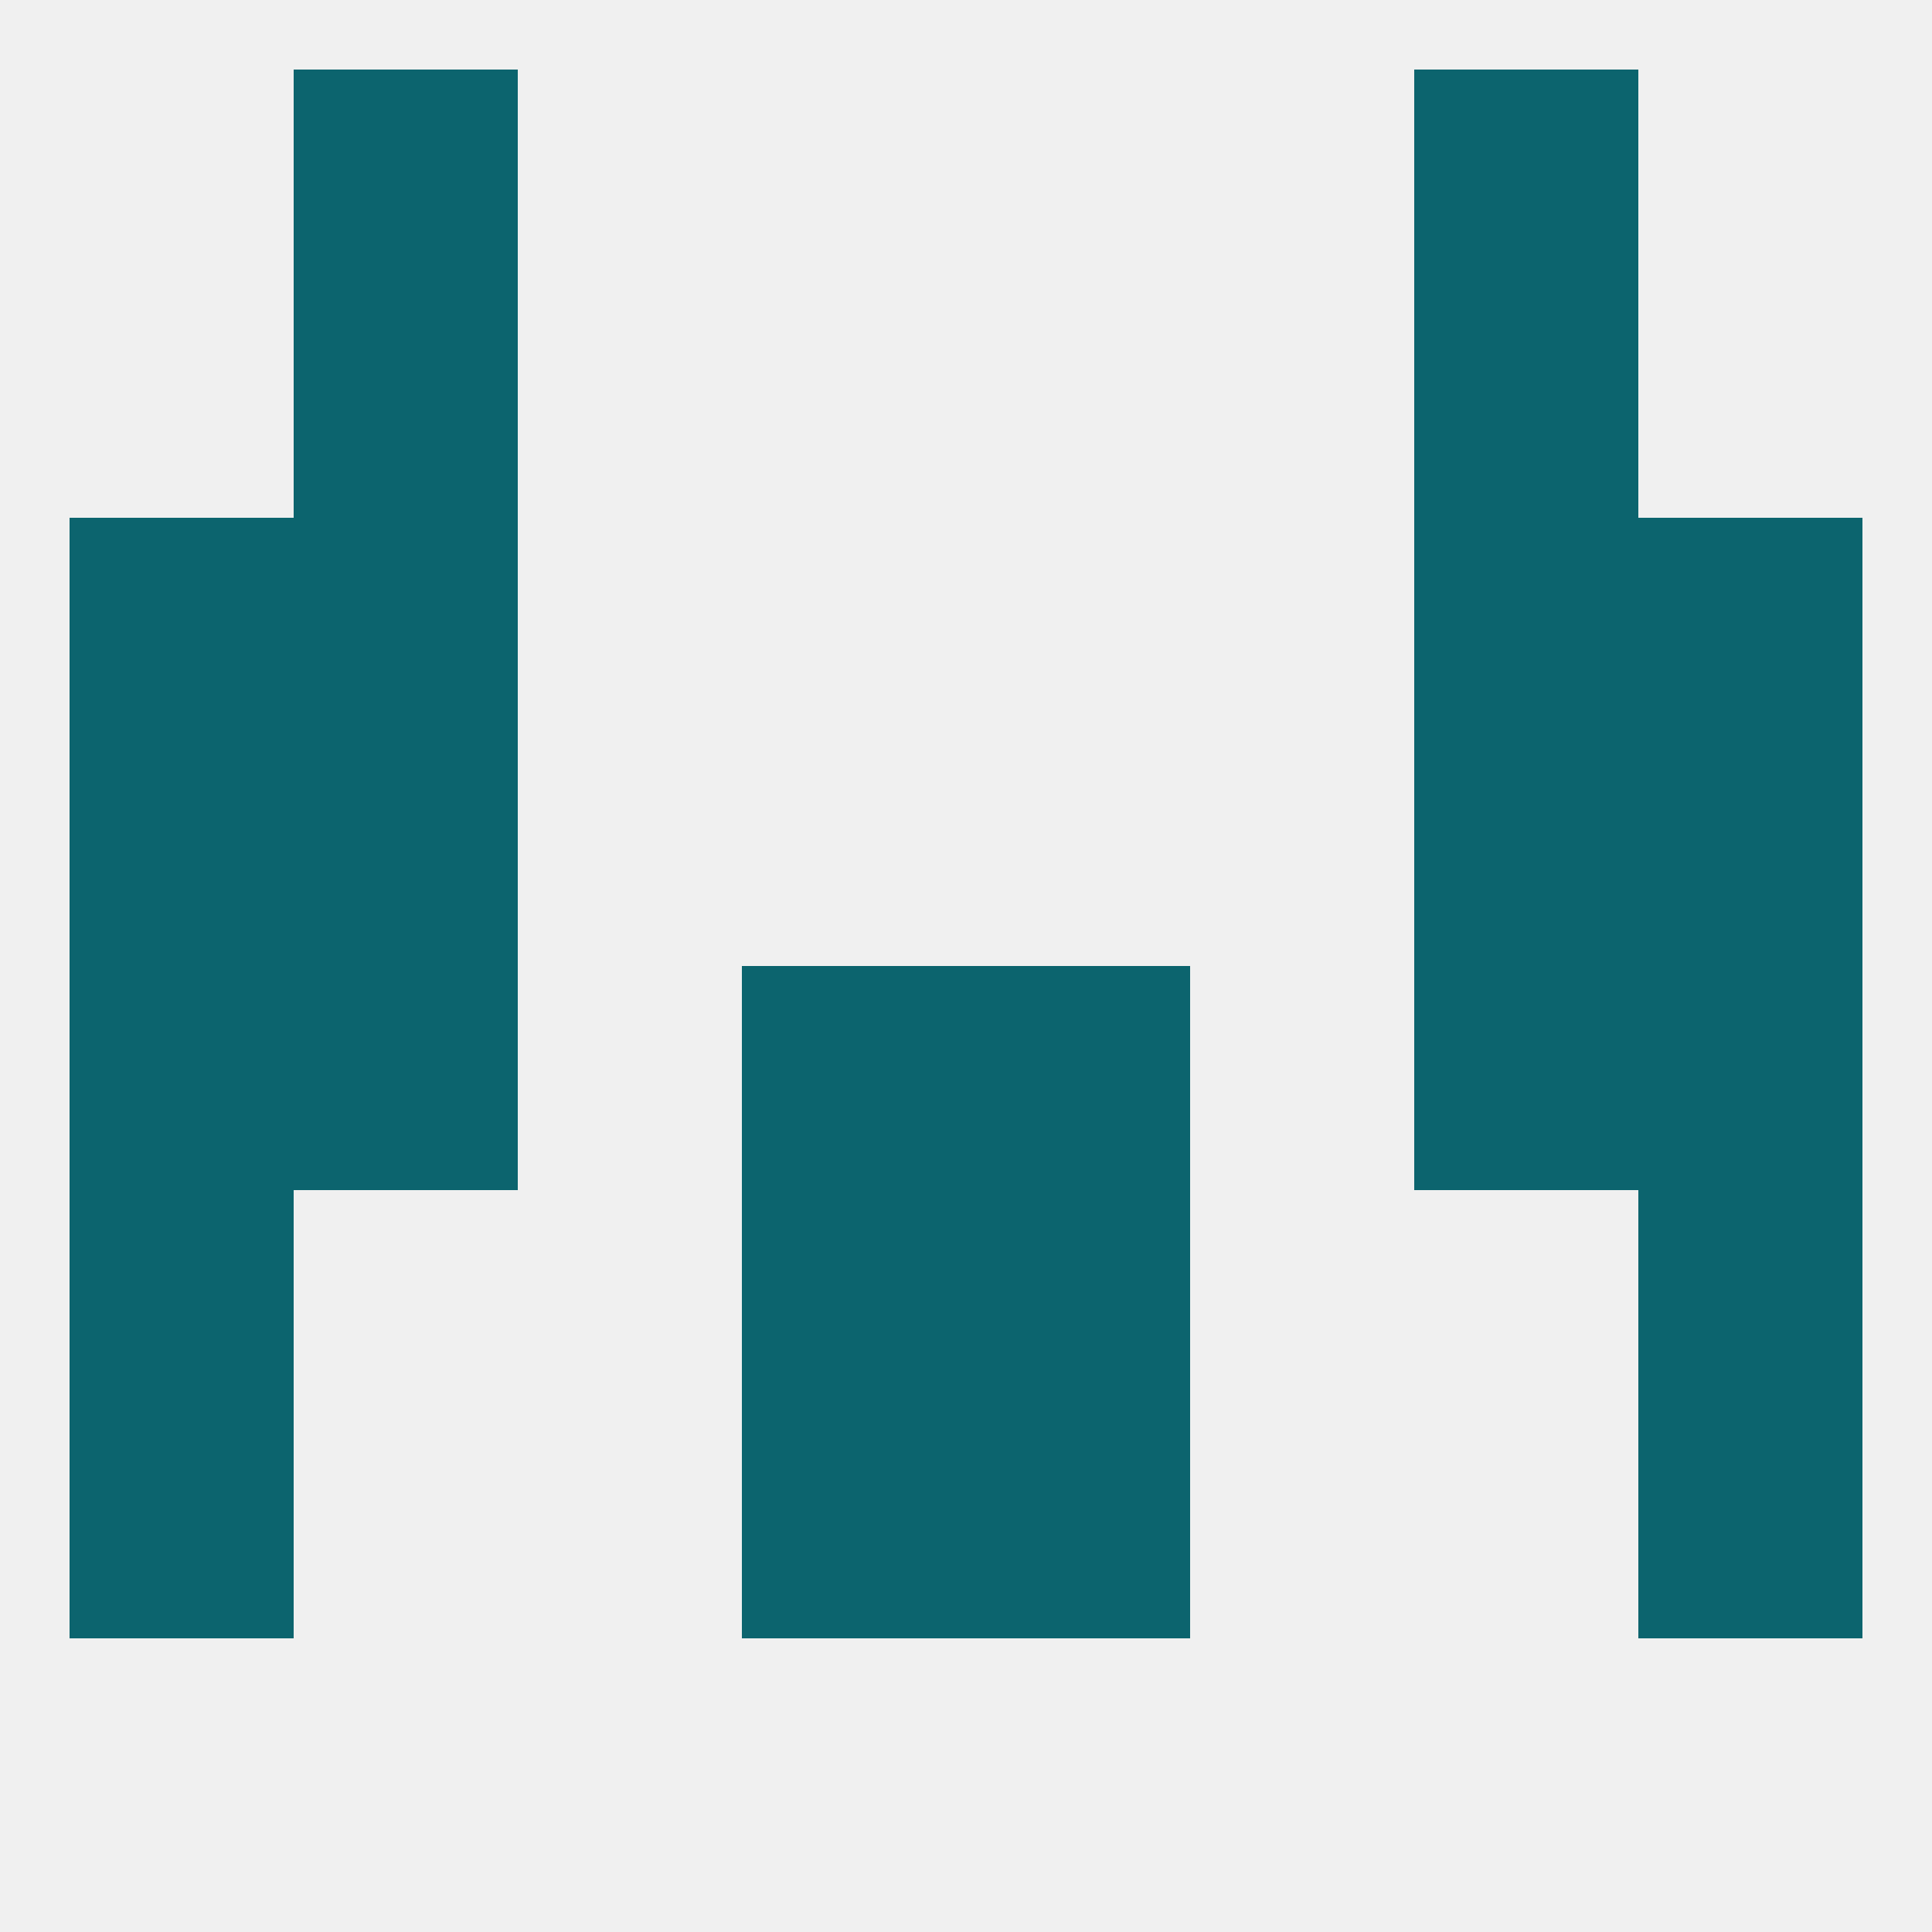
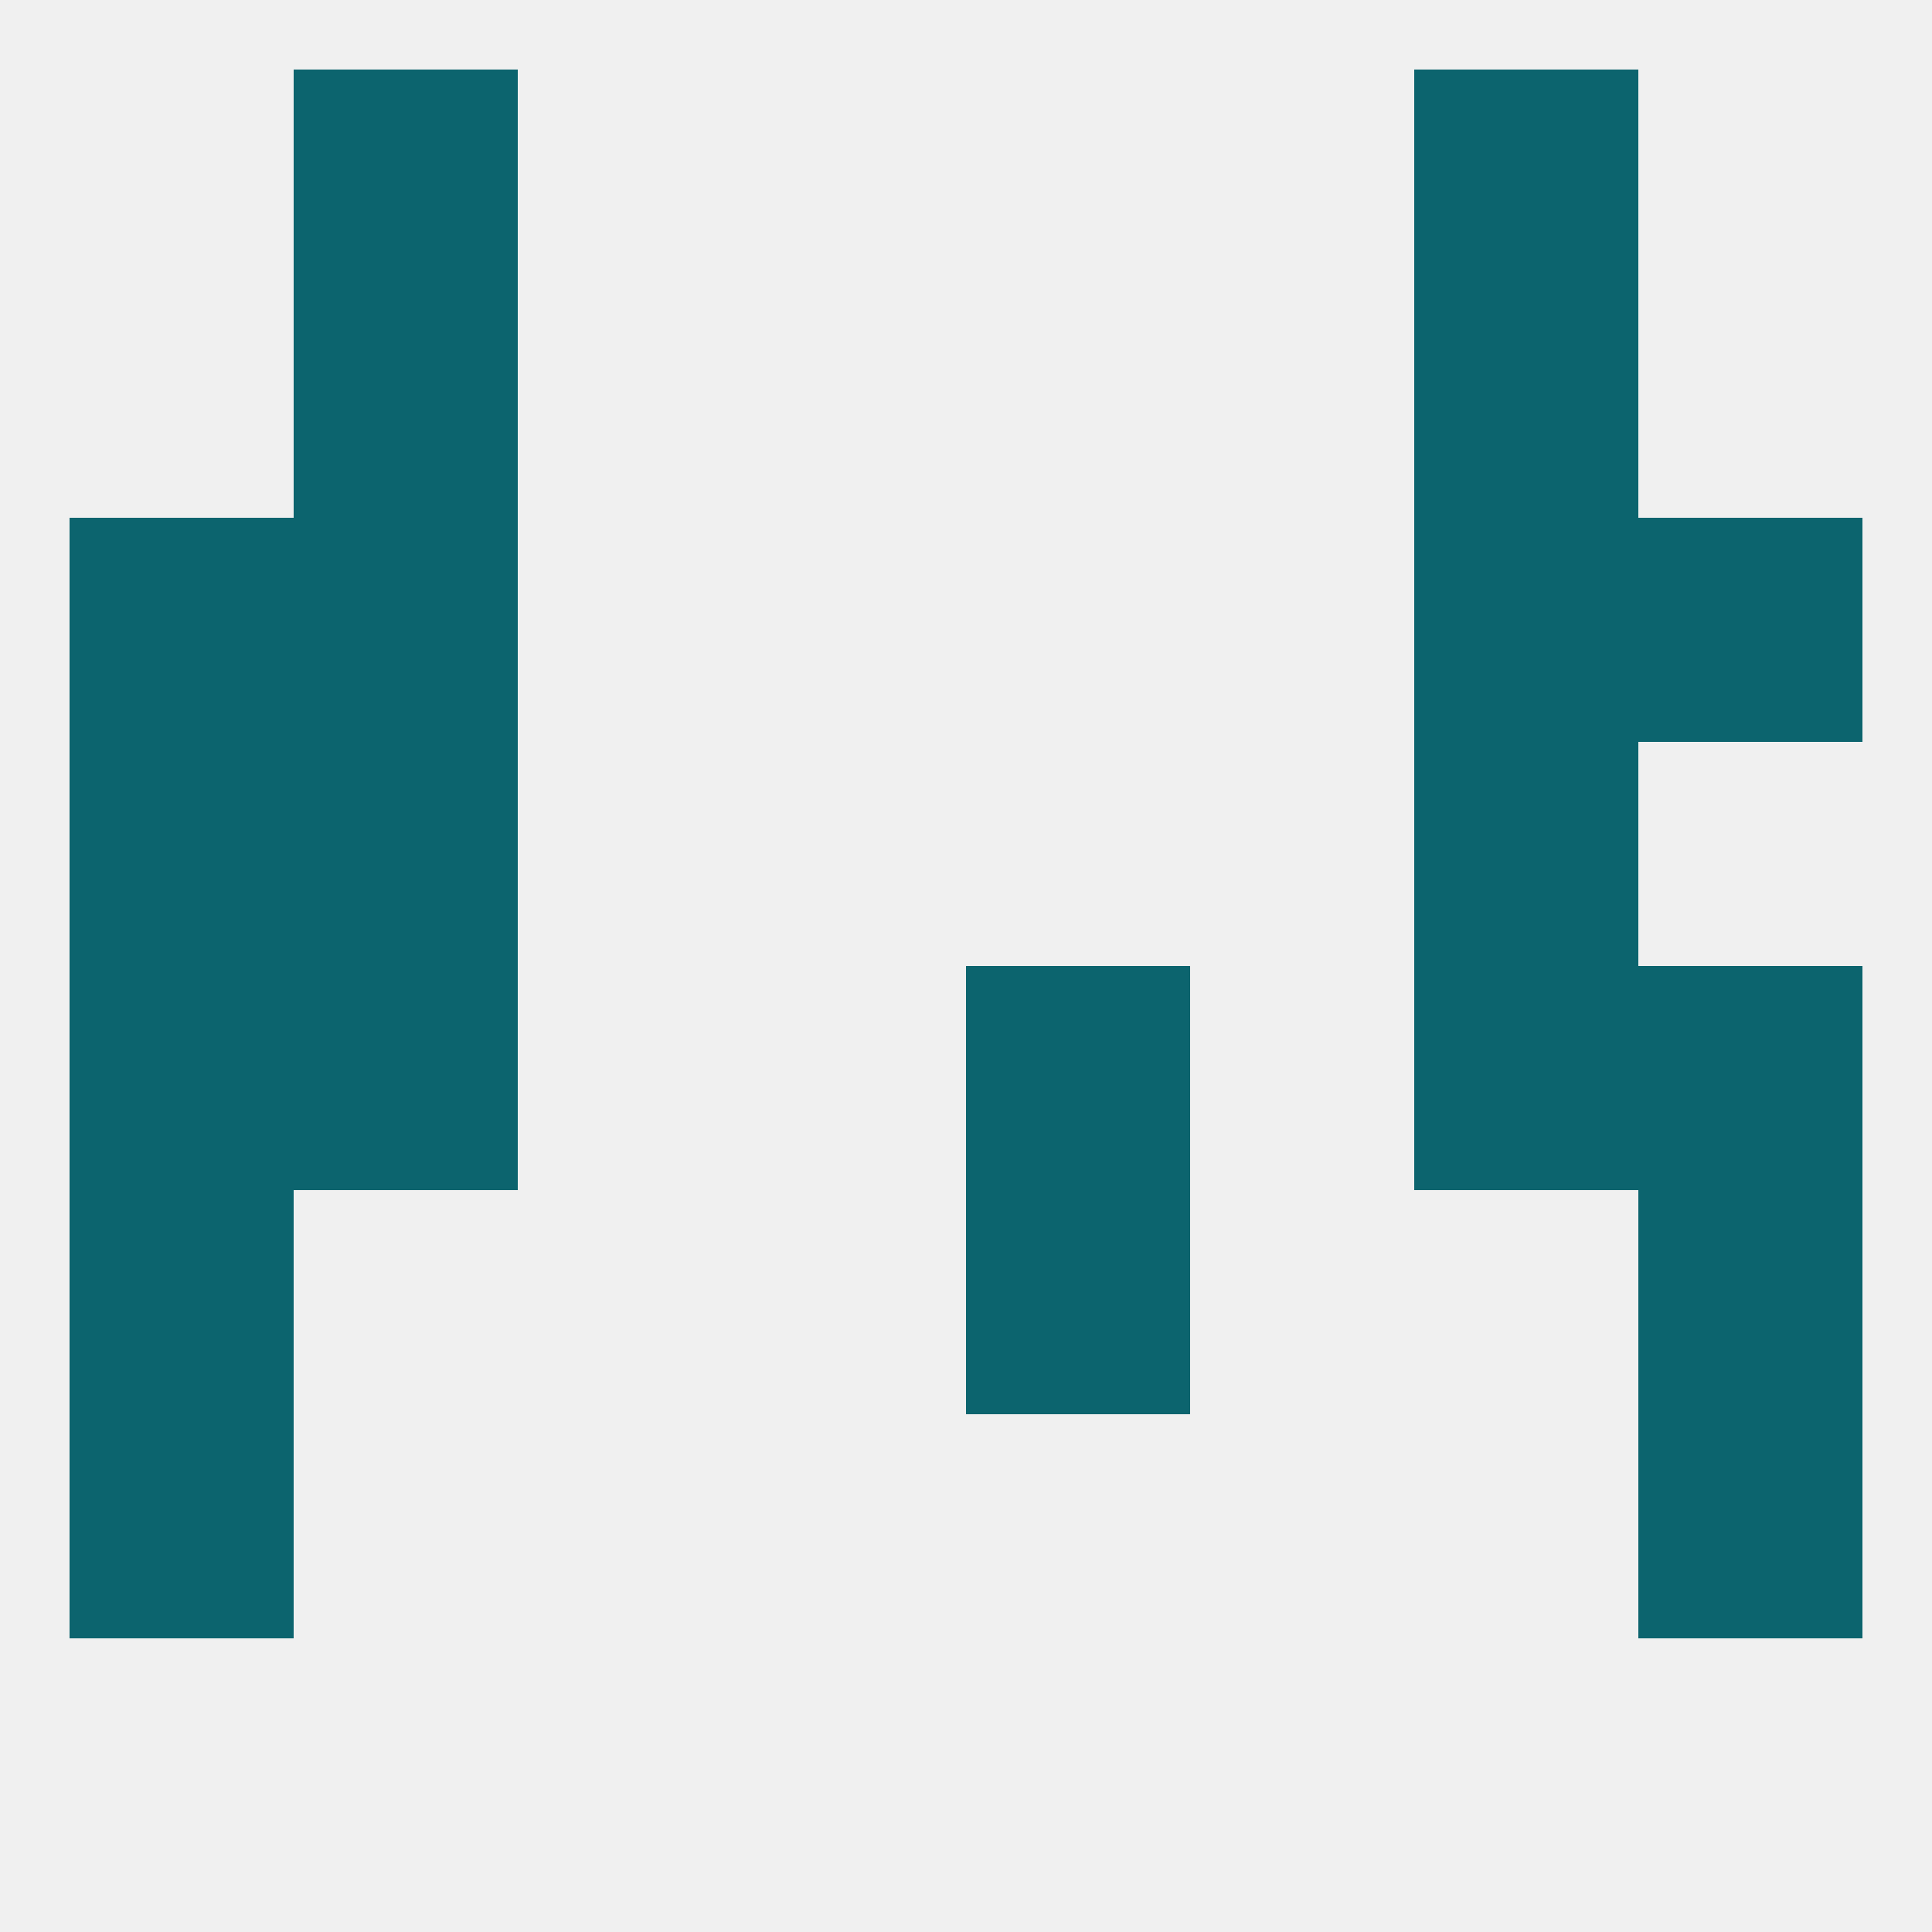
<svg xmlns="http://www.w3.org/2000/svg" version="1.1" baseprofile="full" width="250" height="250" viewBox="0 0 250 250">
  <rect width="100%" height="100%" fill="rgba(240,240,240,255)" />
  <rect x="9" y="96" width="29" height="29" fill="rgba(12,100,110,255)" />
-   <rect x="212" y="96" width="29" height="29" fill="rgba(12,100,110,255)" />
  <rect x="38" y="96" width="29" height="29" fill="rgba(12,100,110,255)" />
  <rect x="183" y="96" width="29" height="29" fill="rgba(12,100,110,255)" />
  <rect x="38" y="67" width="29" height="29" fill="rgba(12,100,110,255)" />
  <rect x="183" y="67" width="29" height="29" fill="rgba(12,100,110,255)" />
  <rect x="9" y="67" width="29" height="29" fill="rgba(12,100,110,255)" />
  <rect x="212" y="67" width="29" height="29" fill="rgba(12,100,110,255)" />
  <rect x="38" y="9" width="29" height="29" fill="rgba(12,100,110,255)" />
  <rect x="183" y="9" width="29" height="29" fill="rgba(12,100,110,255)" />
  <rect x="38" y="38" width="29" height="29" fill="rgba(12,100,110,255)" />
  <rect x="183" y="38" width="29" height="29" fill="rgba(12,100,110,255)" />
  <rect x="212" y="125" width="29" height="29" fill="rgba(12,100,110,255)" />
-   <rect x="96" y="125" width="29" height="29" fill="rgba(12,100,110,255)" />
  <rect x="125" y="125" width="29" height="29" fill="rgba(12,100,110,255)" />
  <rect x="38" y="125" width="29" height="29" fill="rgba(12,100,110,255)" />
  <rect x="183" y="125" width="29" height="29" fill="rgba(12,100,110,255)" />
  <rect x="9" y="125" width="29" height="29" fill="rgba(12,100,110,255)" />
  <rect x="9" y="154" width="29" height="29" fill="rgba(12,100,110,255)" />
  <rect x="212" y="154" width="29" height="29" fill="rgba(12,100,110,255)" />
-   <rect x="96" y="154" width="29" height="29" fill="rgba(12,100,110,255)" />
  <rect x="125" y="154" width="29" height="29" fill="rgba(12,100,110,255)" />
-   <rect x="125" y="183" width="29" height="29" fill="rgba(12,100,110,255)" />
  <rect x="9" y="183" width="29" height="29" fill="rgba(12,100,110,255)" />
  <rect x="212" y="183" width="29" height="29" fill="rgba(12,100,110,255)" />
-   <rect x="96" y="183" width="29" height="29" fill="rgba(12,100,110,255)" />
</svg>